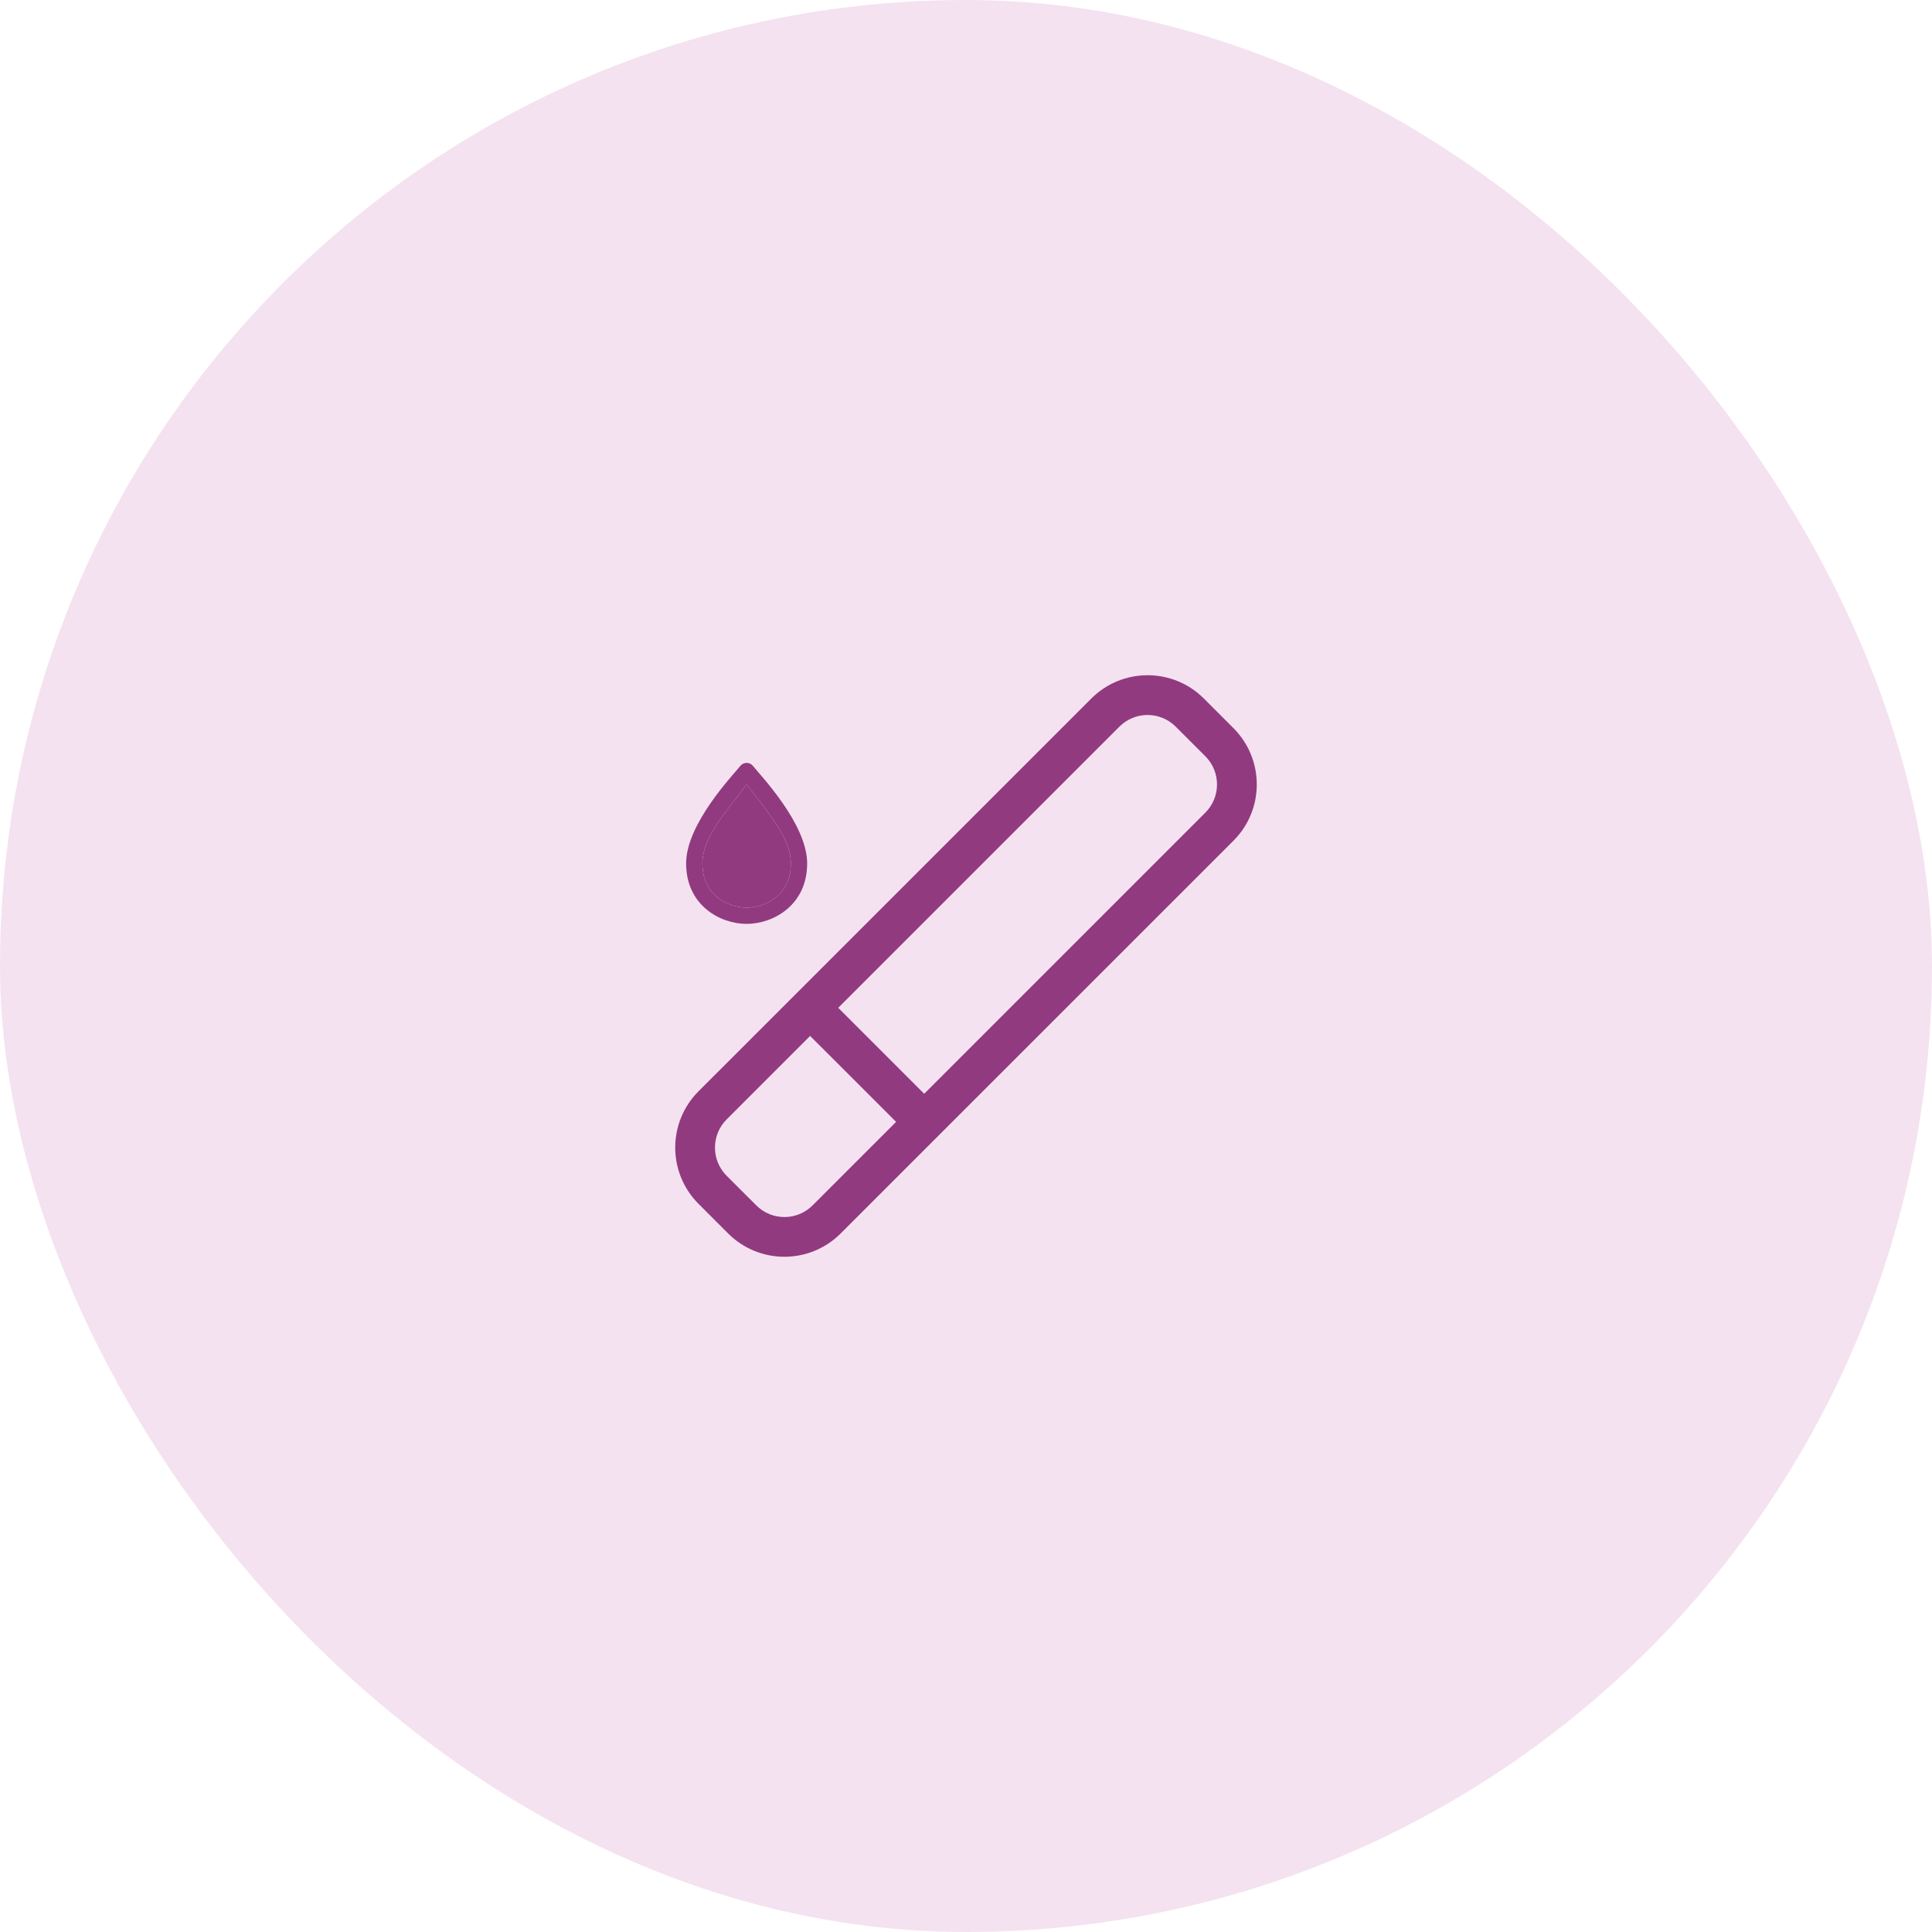
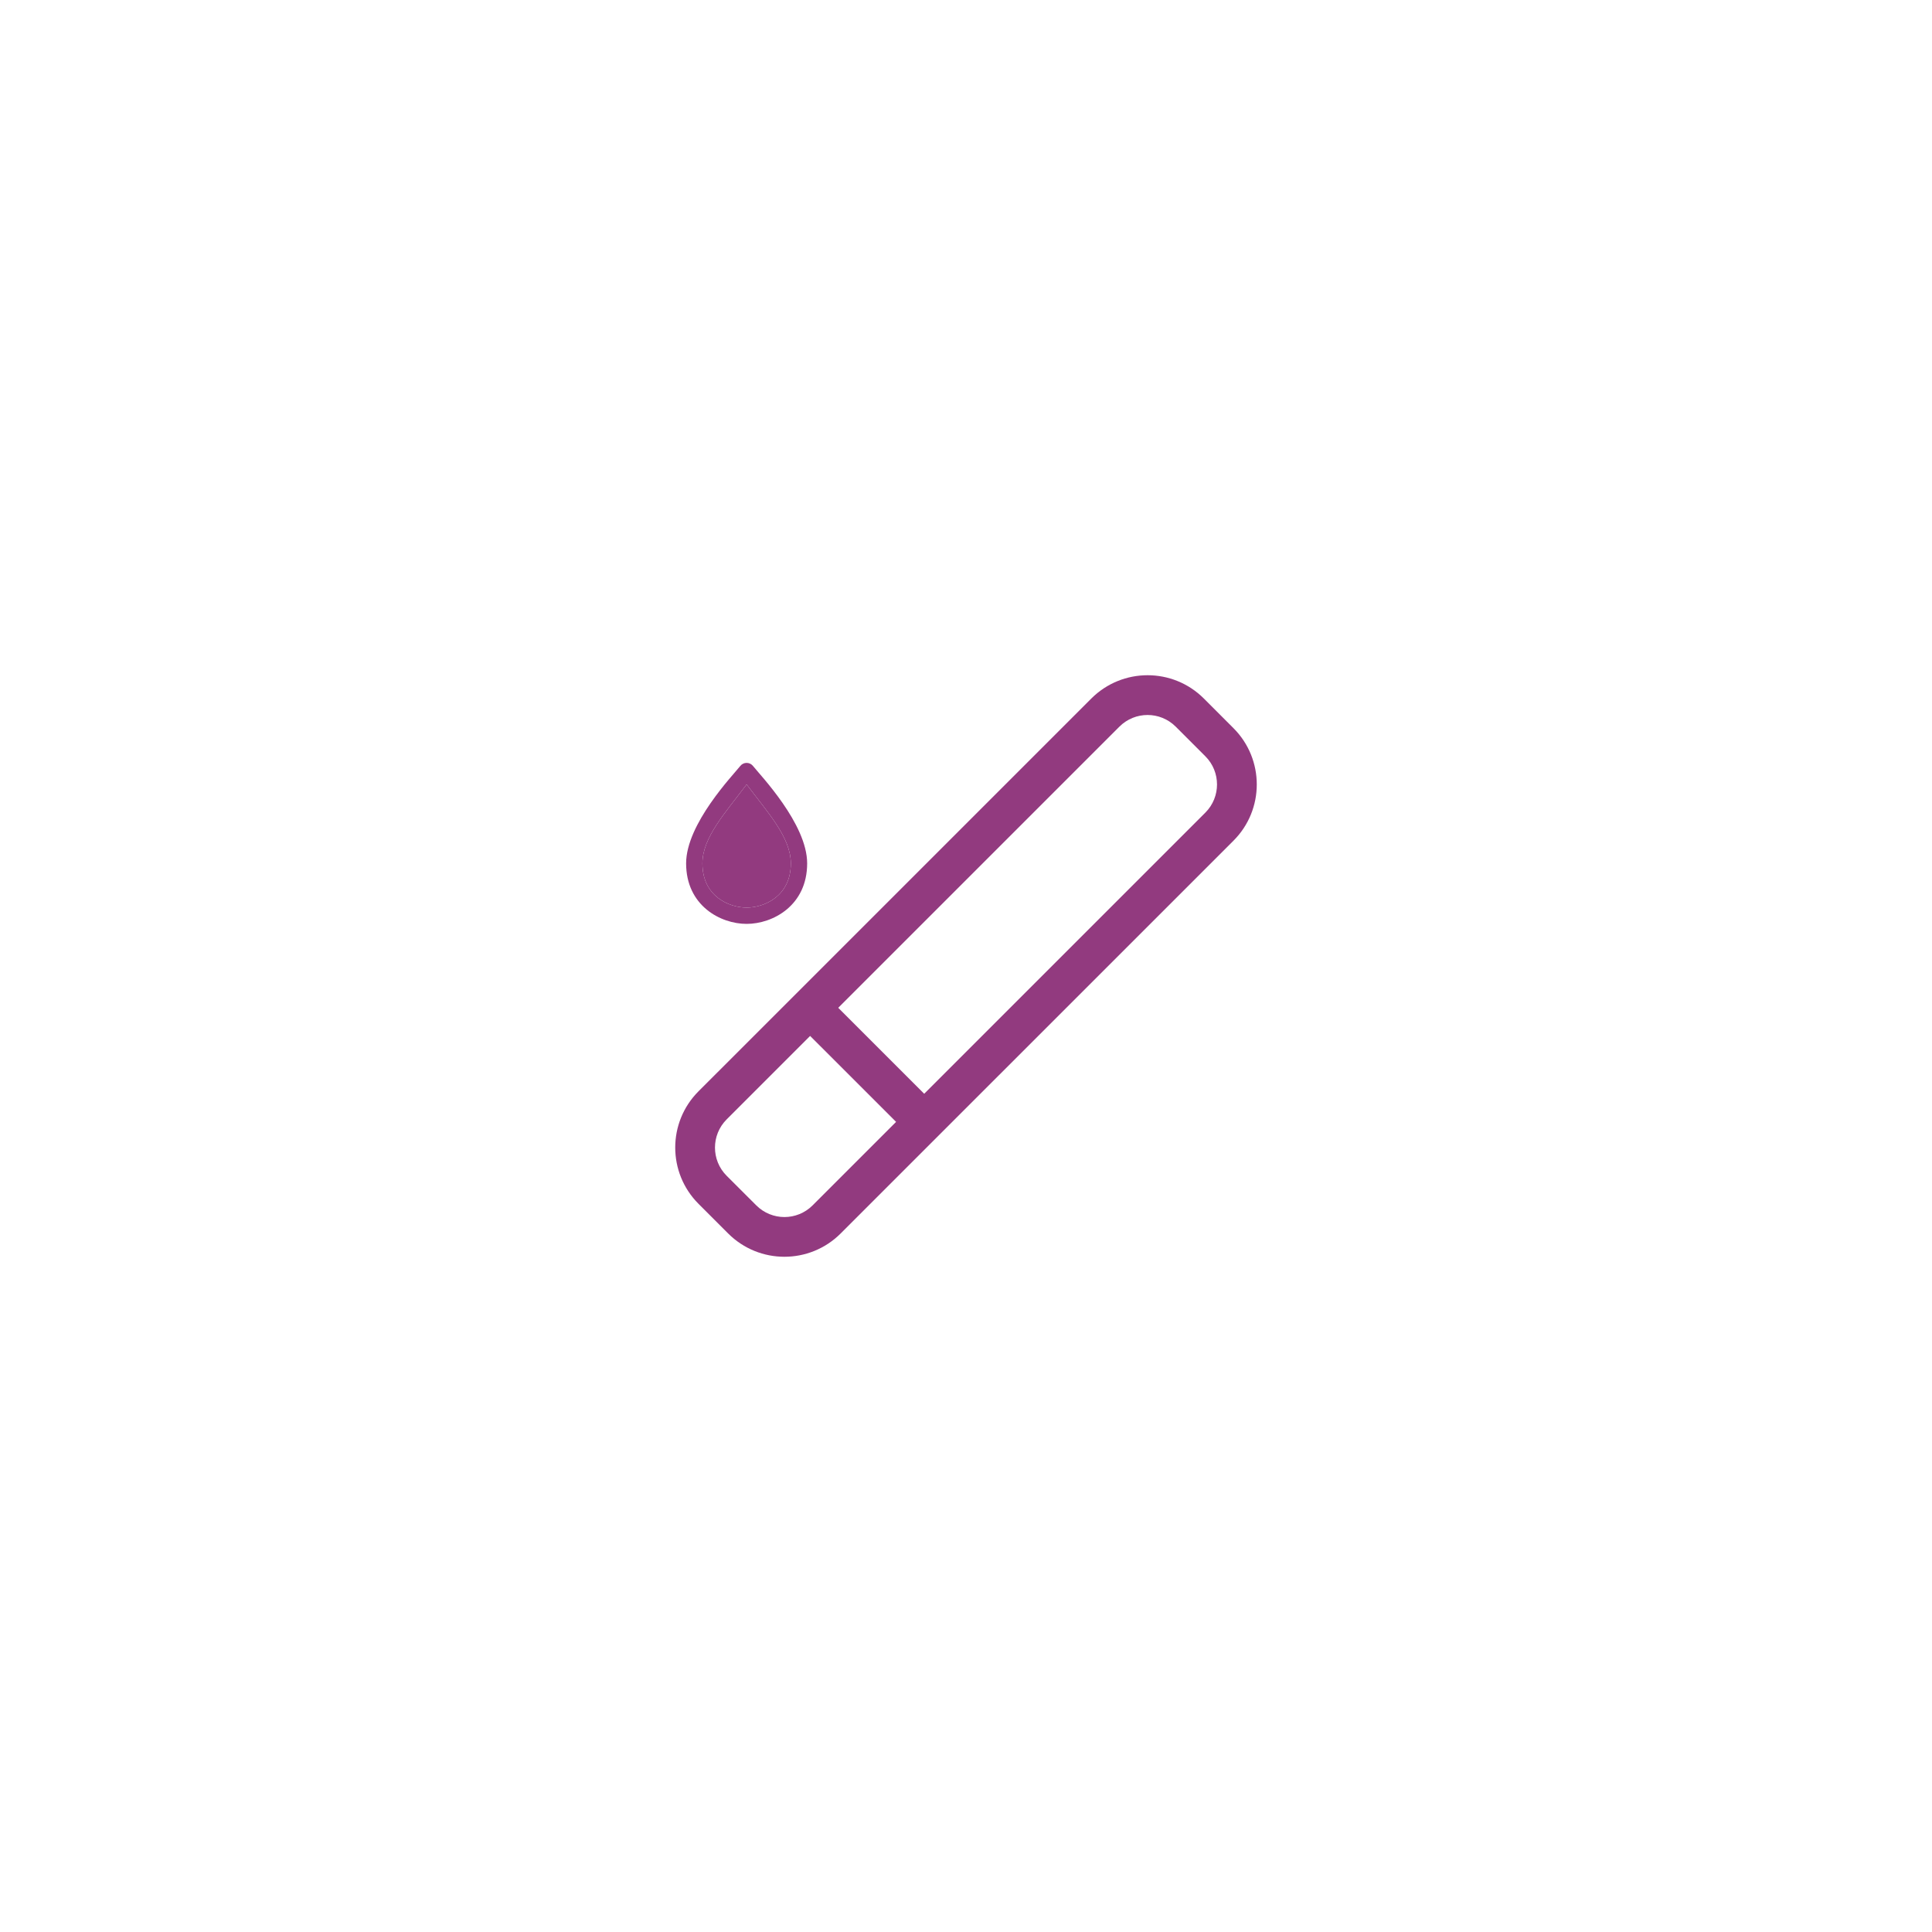
<svg xmlns="http://www.w3.org/2000/svg" fill="none" viewBox="0 0 60 60" height="60" width="60">
-   <rect fill="#F4E2F0" rx="30" height="60" width="60" />
  <path fill="#923A7F" d="M38.308 22.615L37.386 21.692C36.421 20.729 34.858 20.729 33.893 21.692L21.692 33.892C20.729 34.857 20.729 36.42 21.692 37.385L22.614 38.307C23.579 39.271 25.142 39.271 26.107 38.307L38.308 26.107C39.271 25.143 39.271 23.581 38.308 22.615ZM25.235 37.435C24.752 37.917 23.971 37.917 23.488 37.435L22.565 36.513C22.084 36.03 22.084 35.249 22.565 34.766L25.159 32.172L27.829 34.841L25.235 37.435ZM37.435 25.235L28.702 33.968L26.032 31.298L34.765 22.566C35.248 22.084 36.029 22.084 36.512 22.566L37.434 23.488C37.916 23.97 37.916 24.752 37.435 25.235Z" />
  <path fill="#923A7F" d="M23.187 28.692C22.375 28.692 21.308 28.125 21.308 26.813C21.308 25.586 22.765 24.072 22.989 23.789C23.037 23.728 23.11 23.692 23.187 23.692C23.265 23.692 23.338 23.728 23.386 23.789C23.609 24.072 25.067 25.586 25.067 26.813C25.067 28.125 23.999 28.692 23.187 28.692ZM23.187 24.361C22.525 25.24 21.814 26.012 21.814 26.813C21.814 27.845 22.654 28.186 23.187 28.186C23.72 28.186 24.56 27.846 24.56 26.813C24.56 26.012 23.85 25.24 23.187 24.361Z" />
  <path fill="#923A7F" d="M23.187 24.361C22.525 25.24 21.814 26.012 21.814 26.813C21.814 27.845 22.654 28.186 23.187 28.186C23.72 28.186 24.56 27.846 24.56 26.813C24.56 26.012 23.85 25.24 23.187 24.361Z" />
</svg>